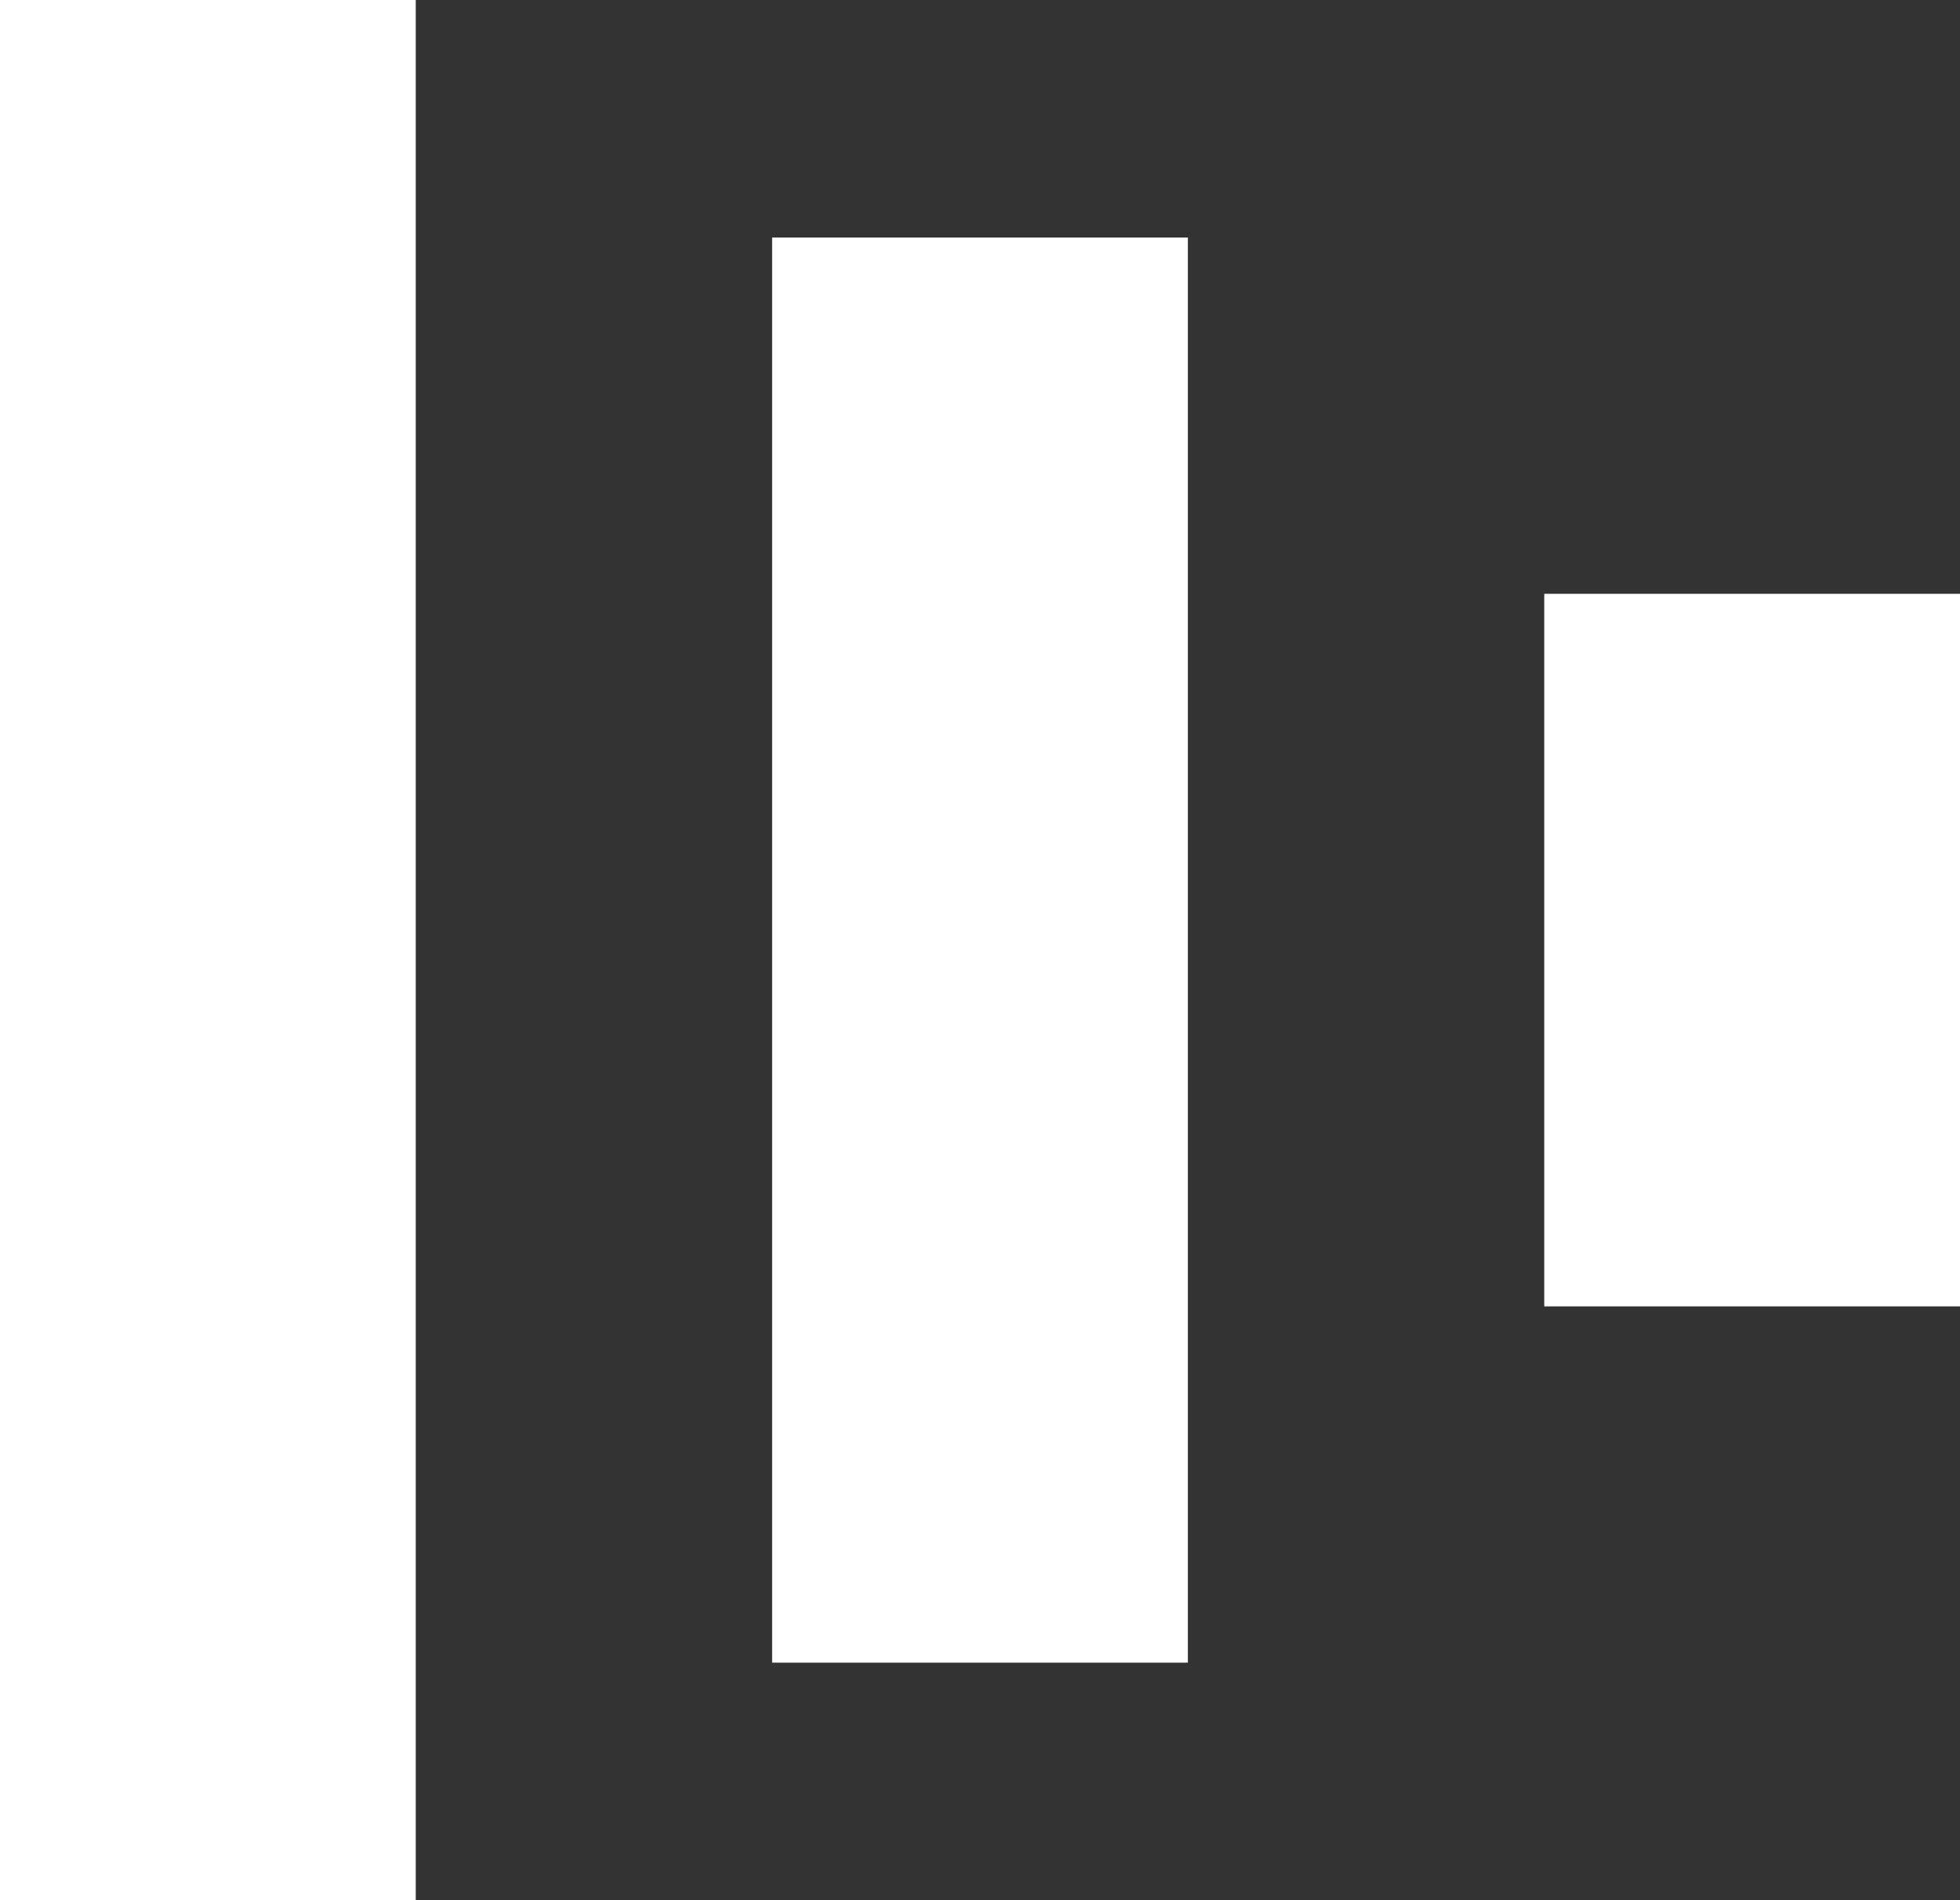
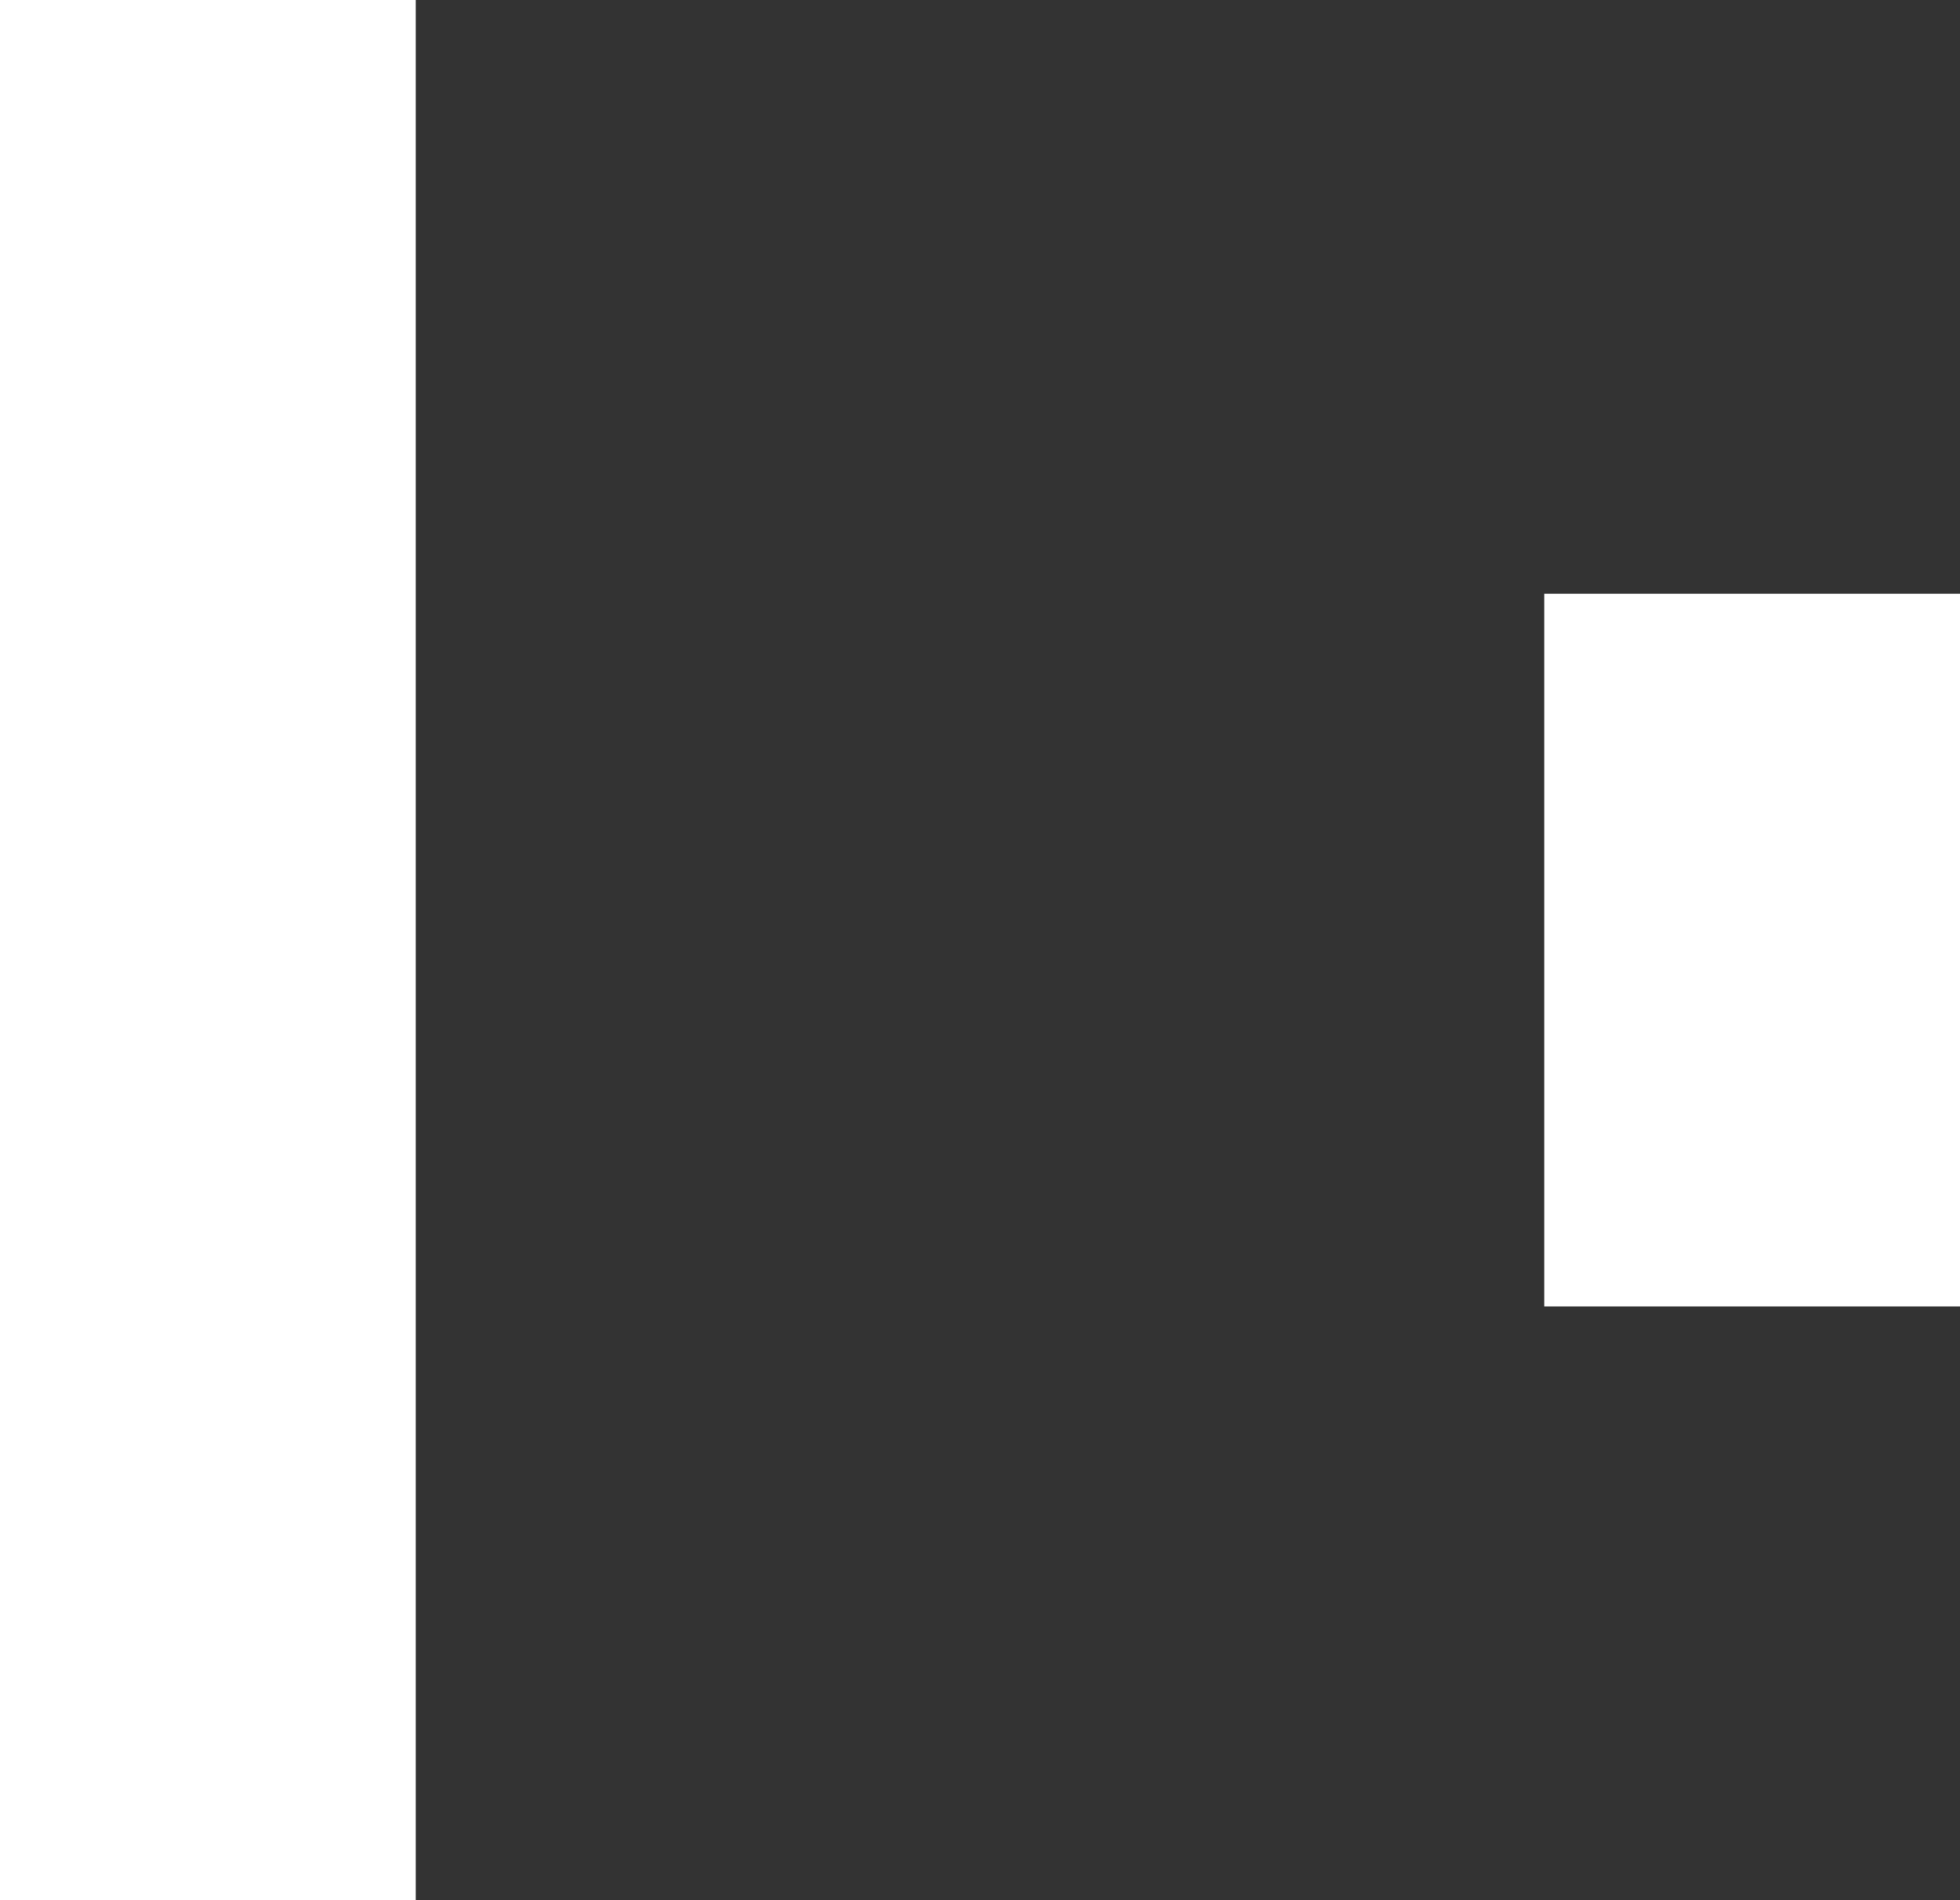
<svg xmlns="http://www.w3.org/2000/svg" width="33" height="32" viewBox="0 0 33 32" fill="none">
  <rect x="0" y="0" width="33" height="32" fill="#333333" stroke="none" />
-   <rect x="13" y="4" width="7" height="24" fill="white" />
  <rect width="7" height="32" fill="white" />
  <rect x="26" y="10" width="7" height="12" fill="white" />
</svg>